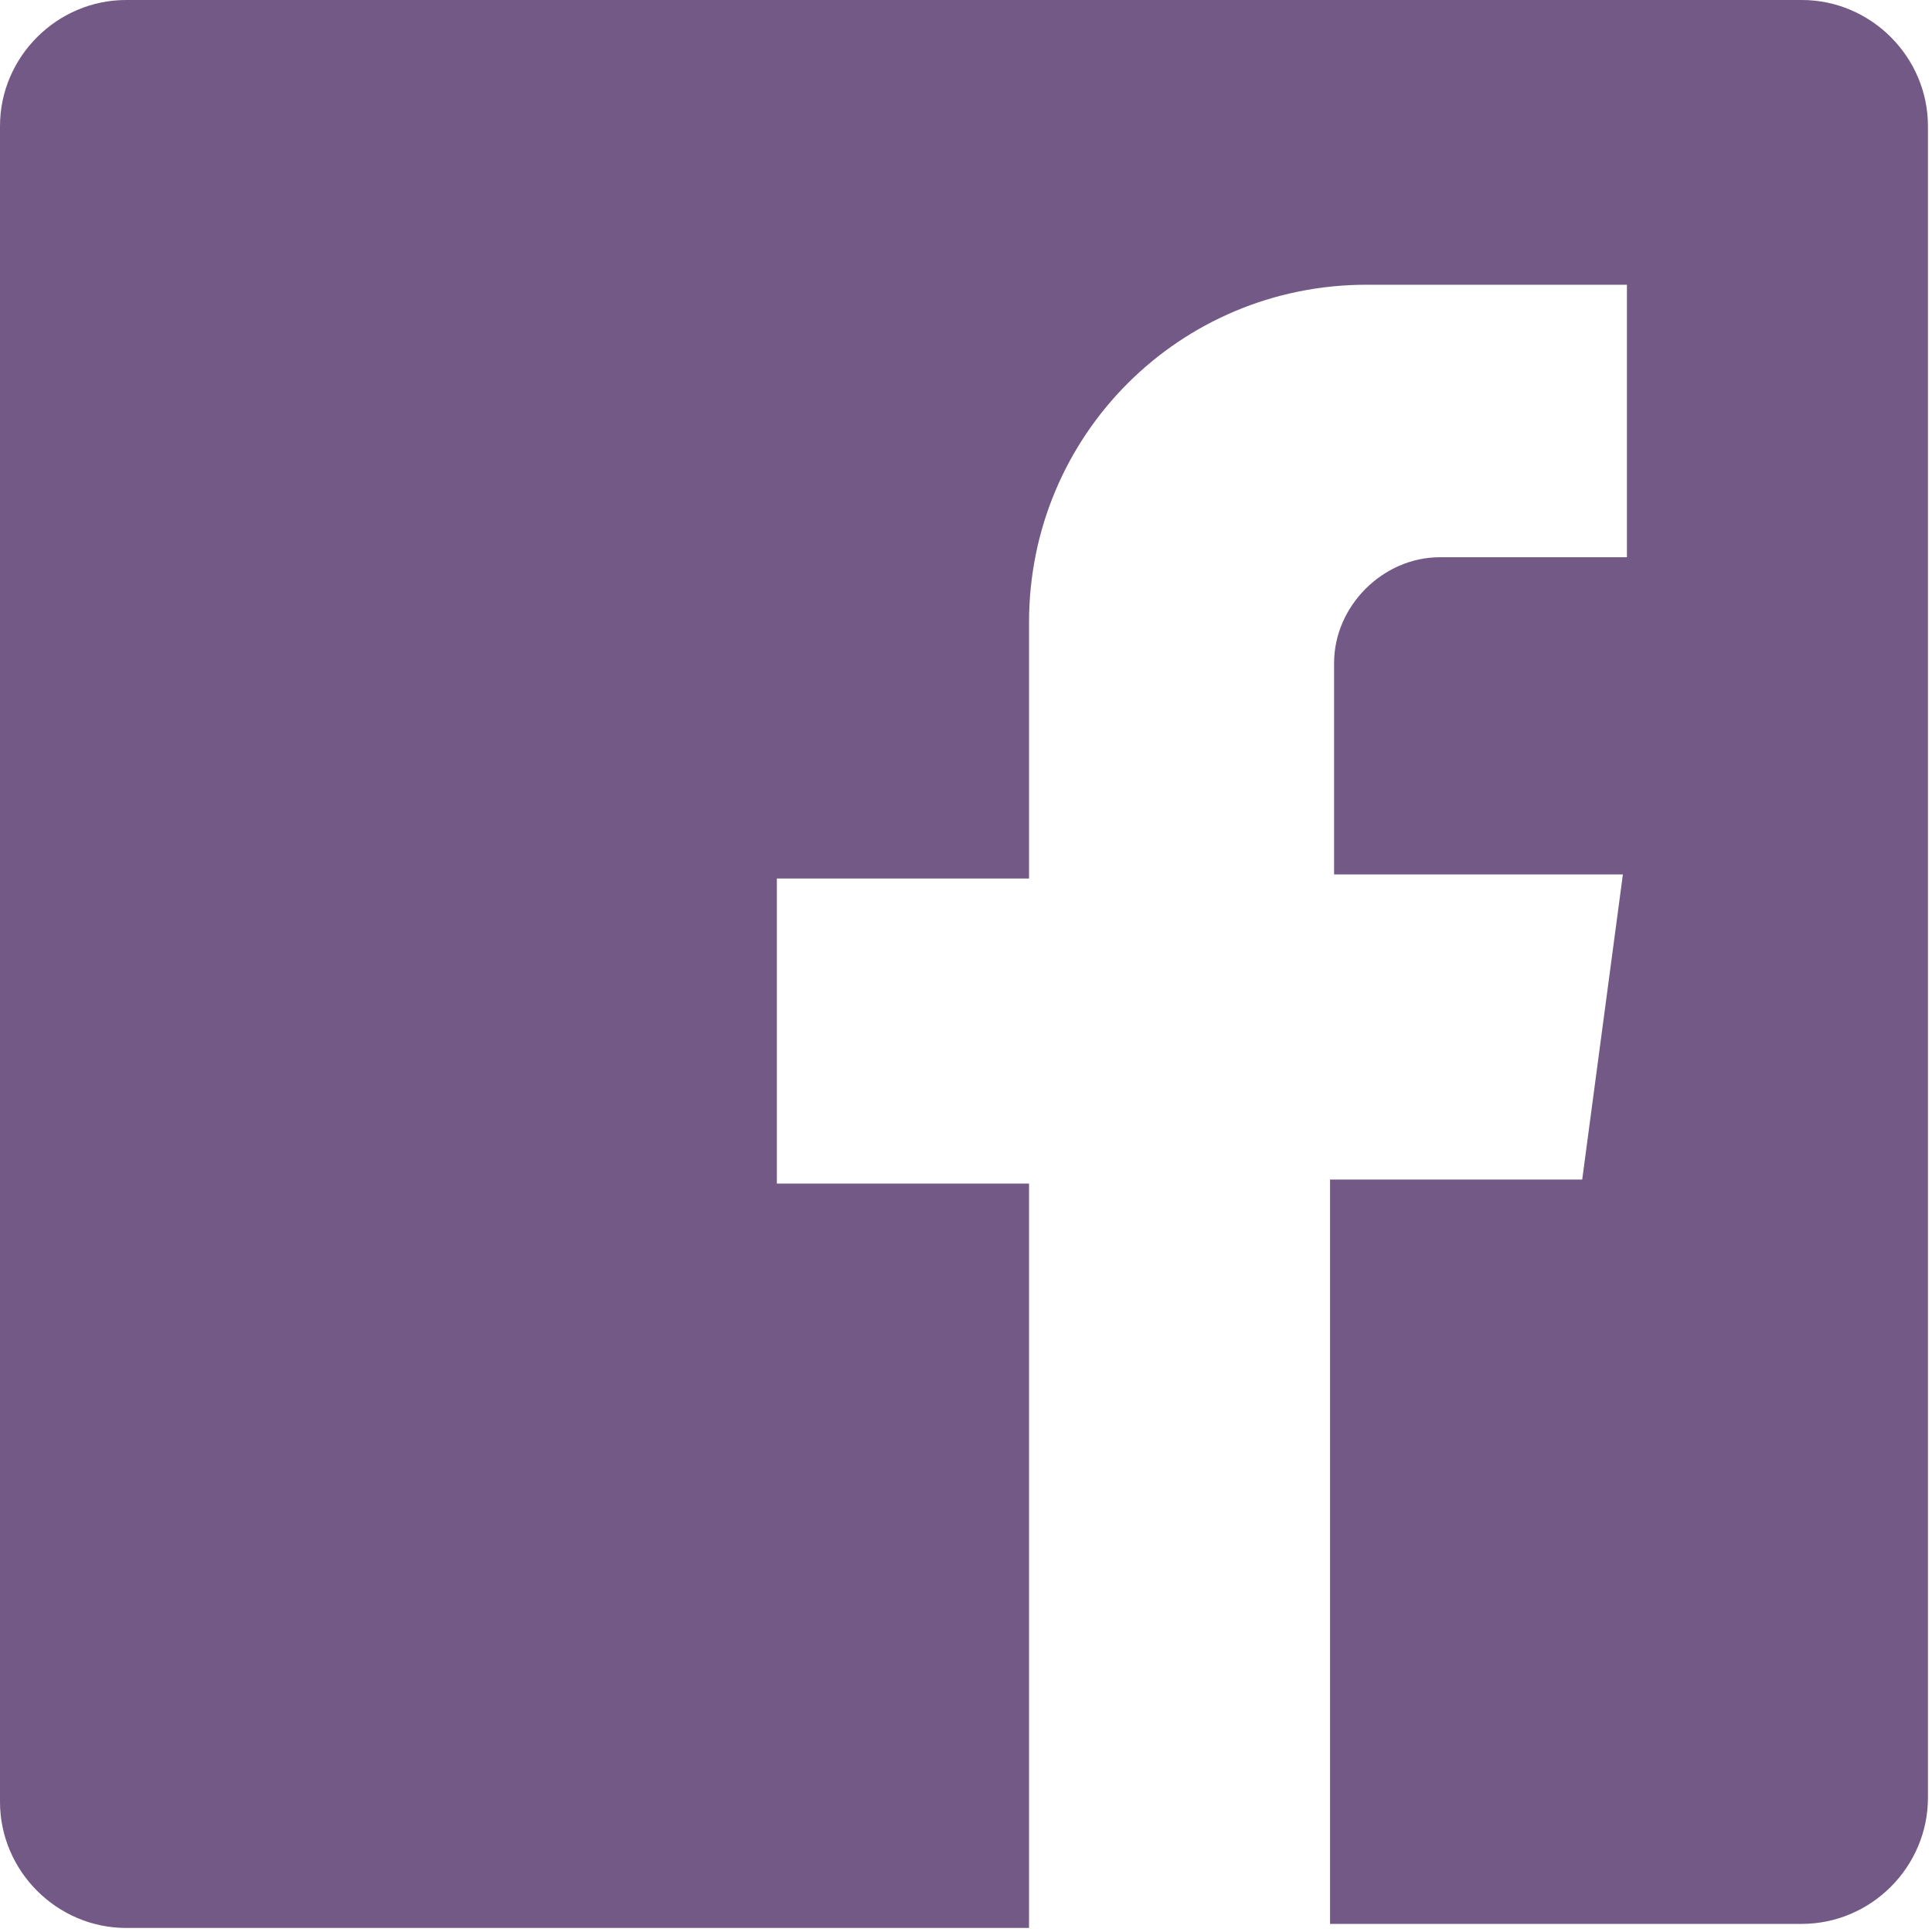
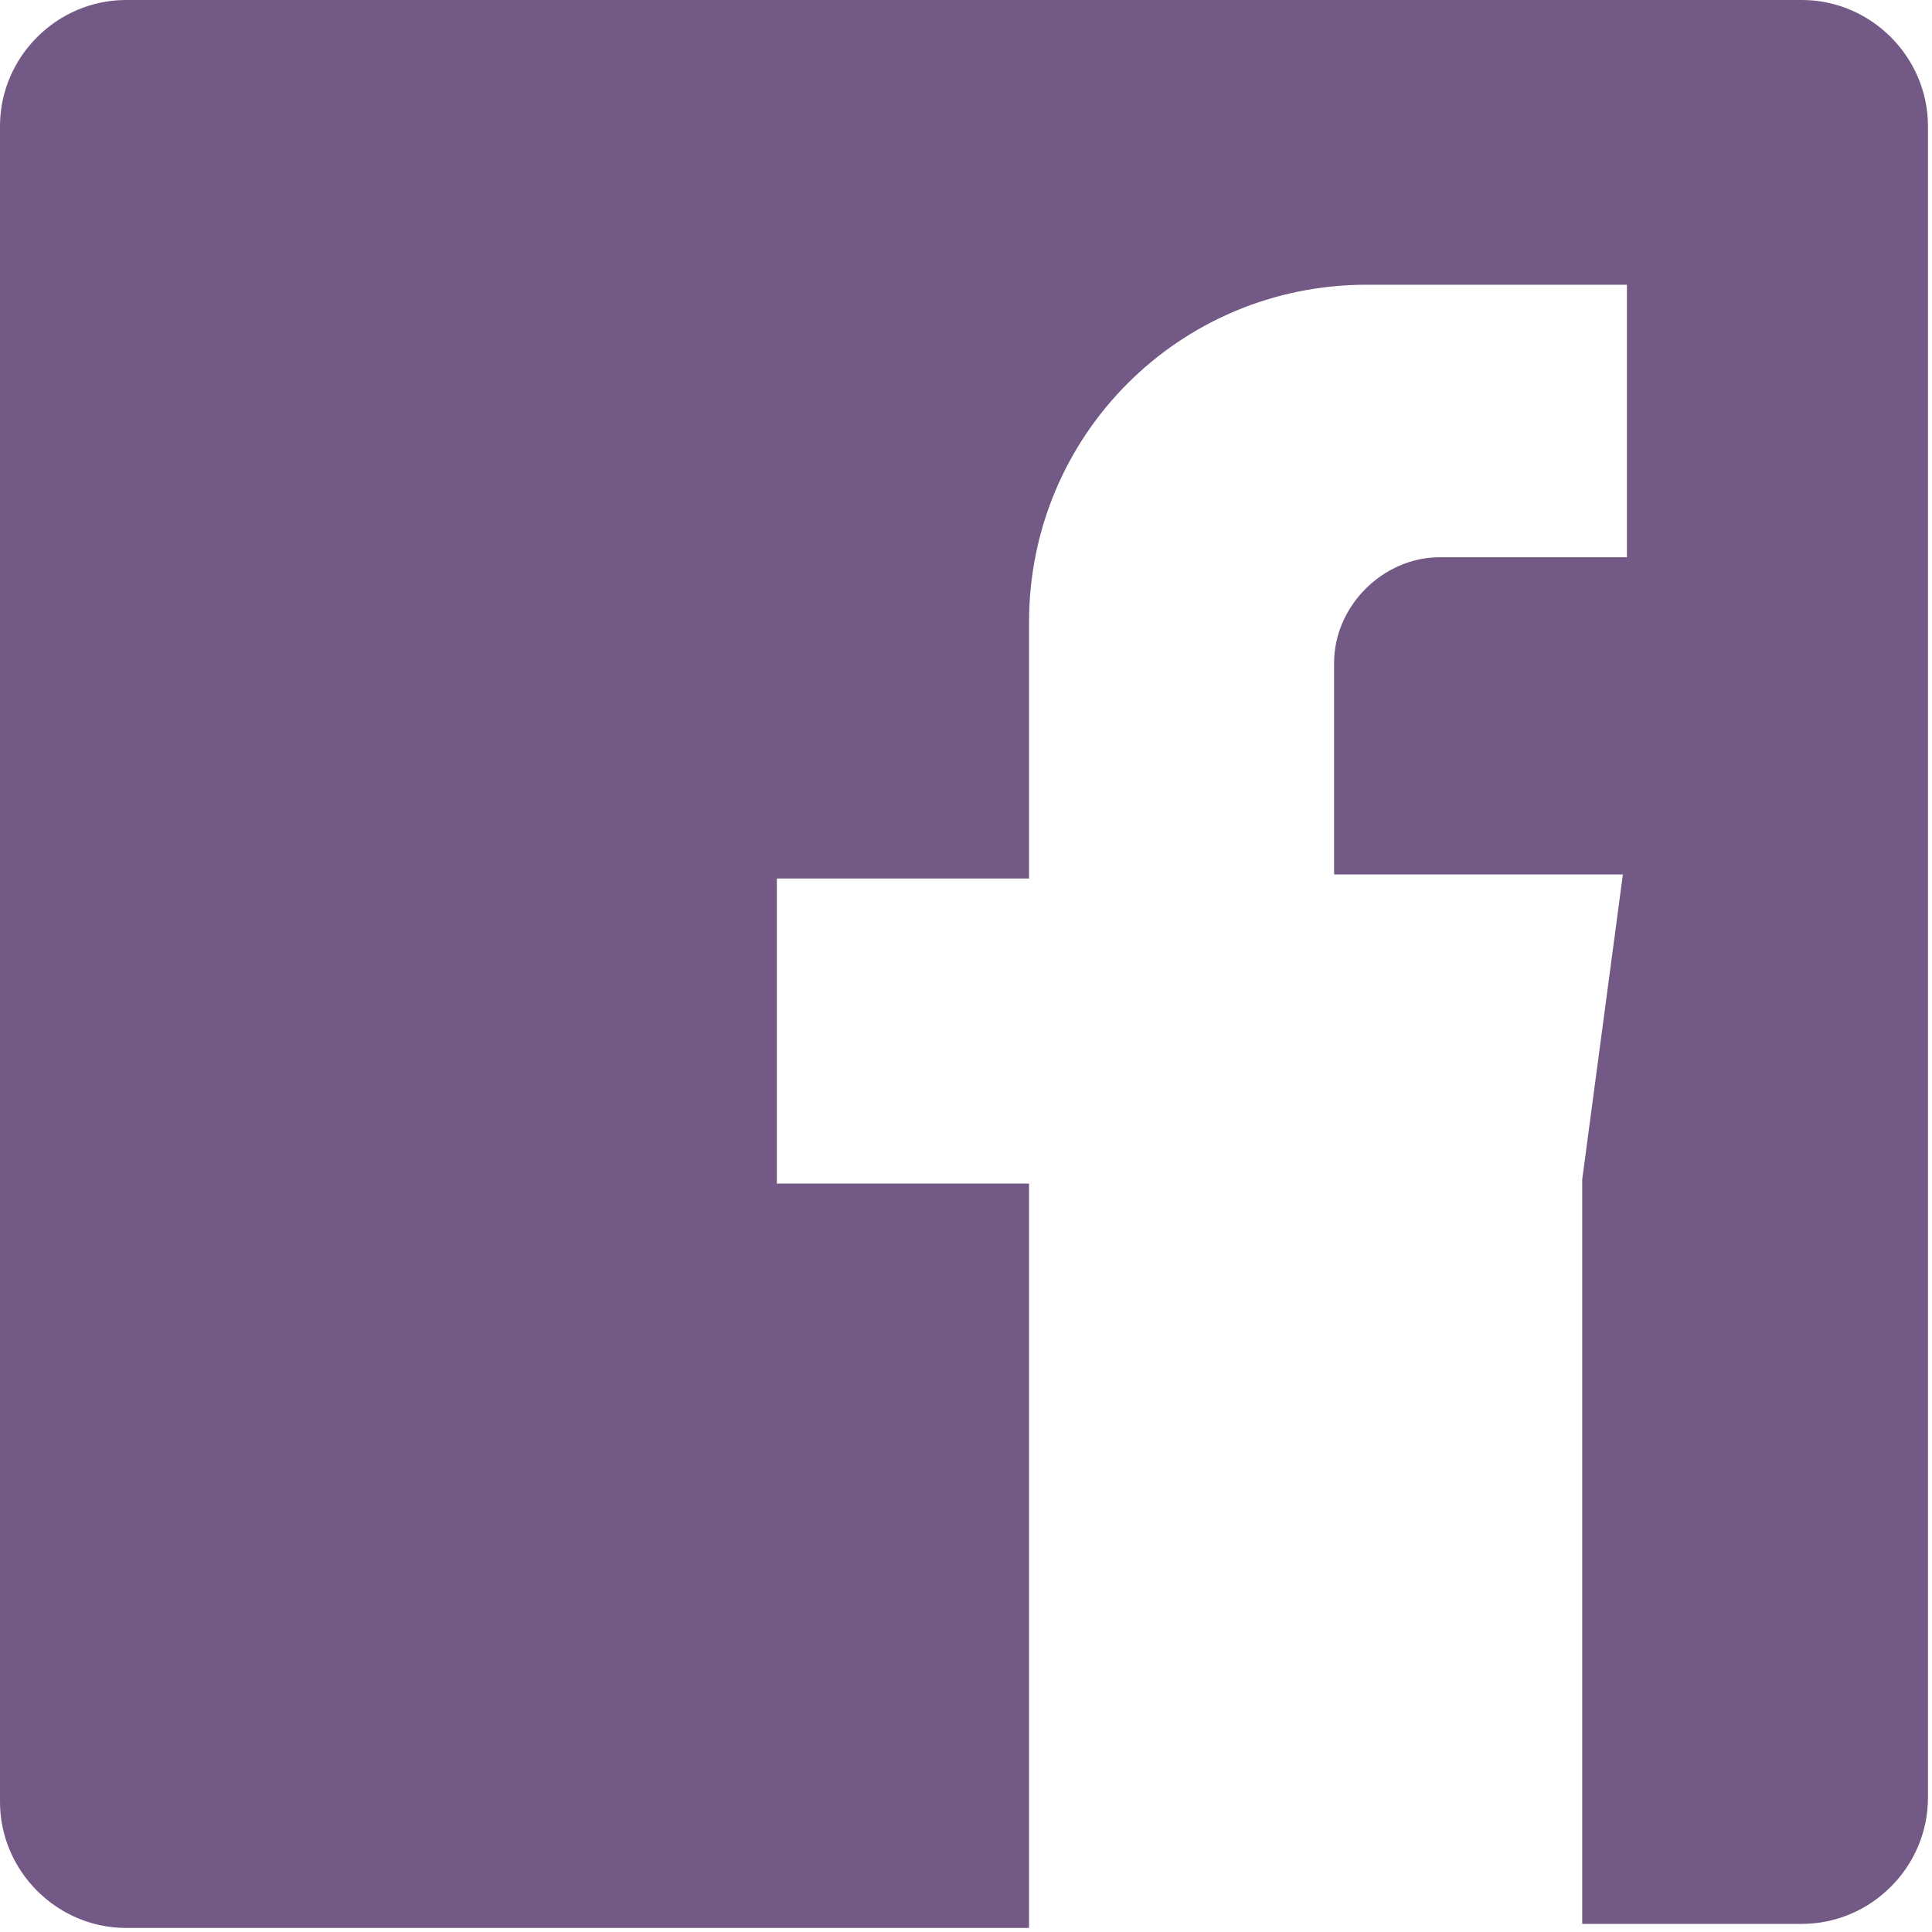
<svg xmlns="http://www.w3.org/2000/svg" width="40" height="40" viewBox="0 0 40 40" fill="none">
-   <path d="M0 2.611V37.305C0 38.737 1.179 39.916 2.611 39.916H21.305V24.505H16.084V18.189H21.305V12.884C21.305 9.011 24.421 5.895 28.295 5.895H33.684V11.537H29.811C28.632 11.537 27.621 12.547 27.621 13.726V18.105H33.6L32.758 24.421H27.537V39.832H37.305C38.737 39.832 39.916 38.653 39.916 37.221V2.611C39.916 1.179 38.737 0 37.305 0H2.611C1.179 0 0 1.179 0 2.611Z" fill="#735985" />
+   <path d="M0 2.611V37.305C0 38.737 1.179 39.916 2.611 39.916H21.305V24.505H16.084V18.189H21.305V12.884C21.305 9.011 24.421 5.895 28.295 5.895H33.684V11.537H29.811C28.632 11.537 27.621 12.547 27.621 13.726V18.105H33.6L32.758 24.421V39.832H37.305C38.737 39.832 39.916 38.653 39.916 37.221V2.611C39.916 1.179 38.737 0 37.305 0H2.611C1.179 0 0 1.179 0 2.611Z" fill="#735985" />
</svg>